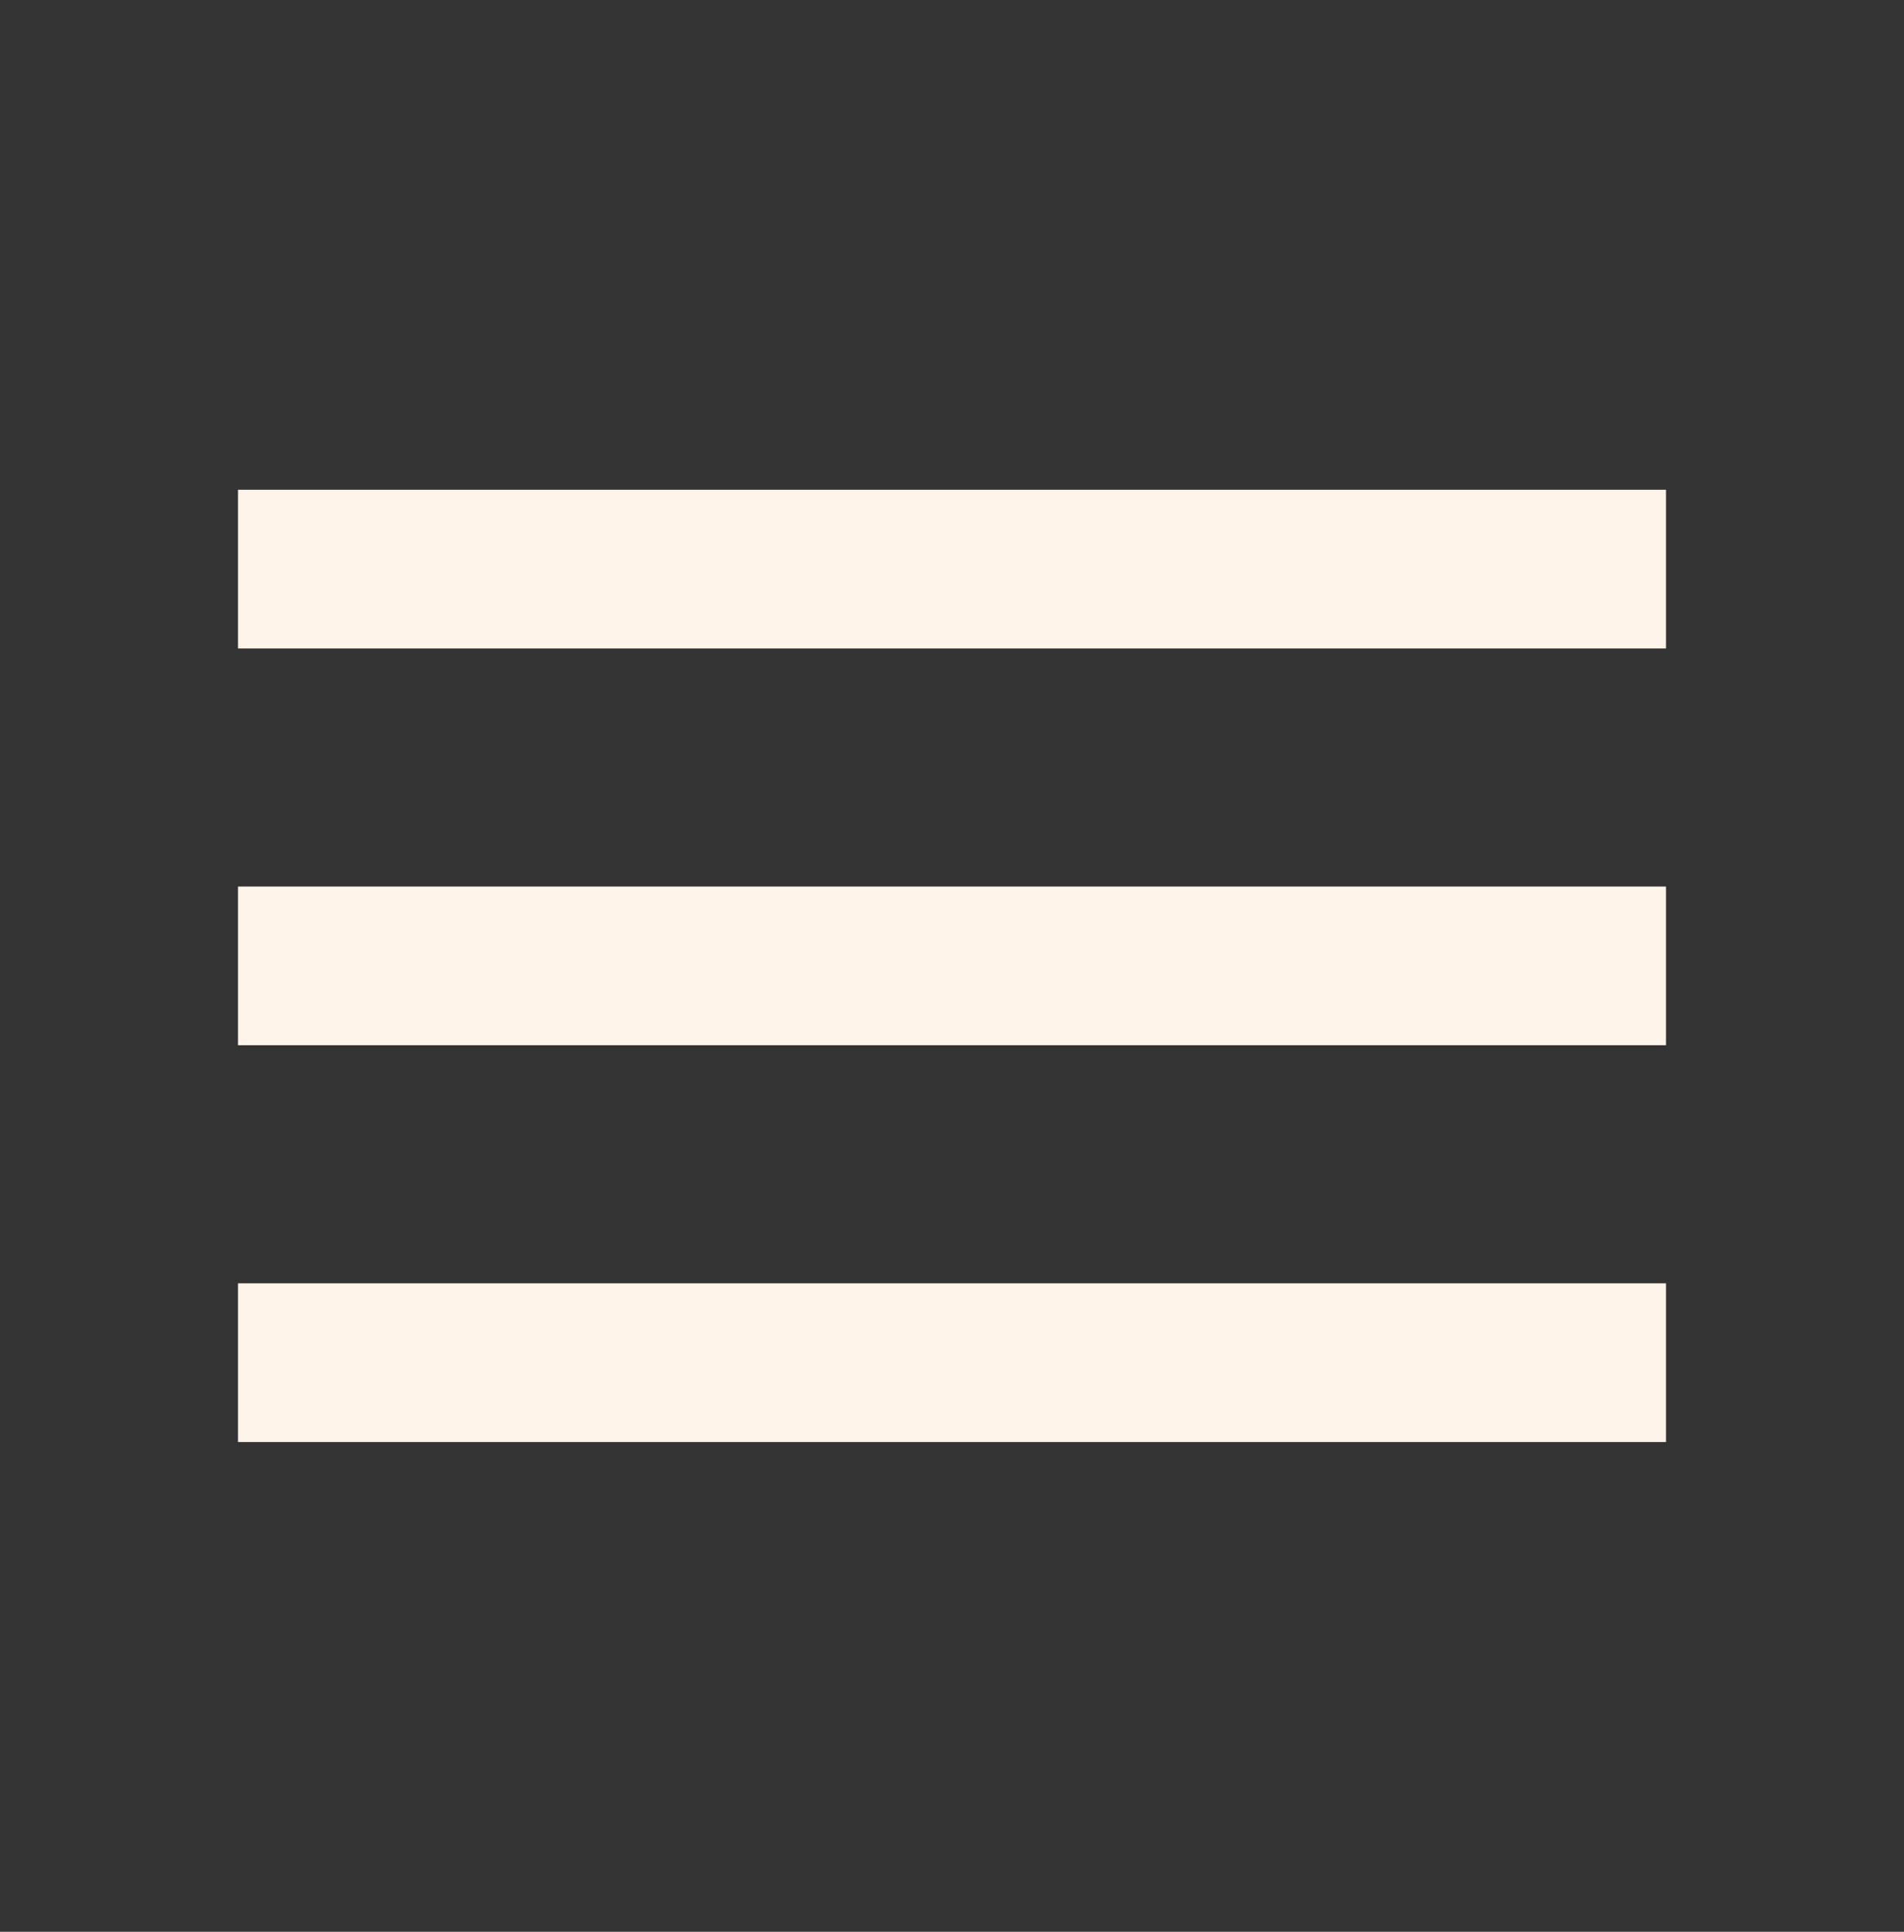
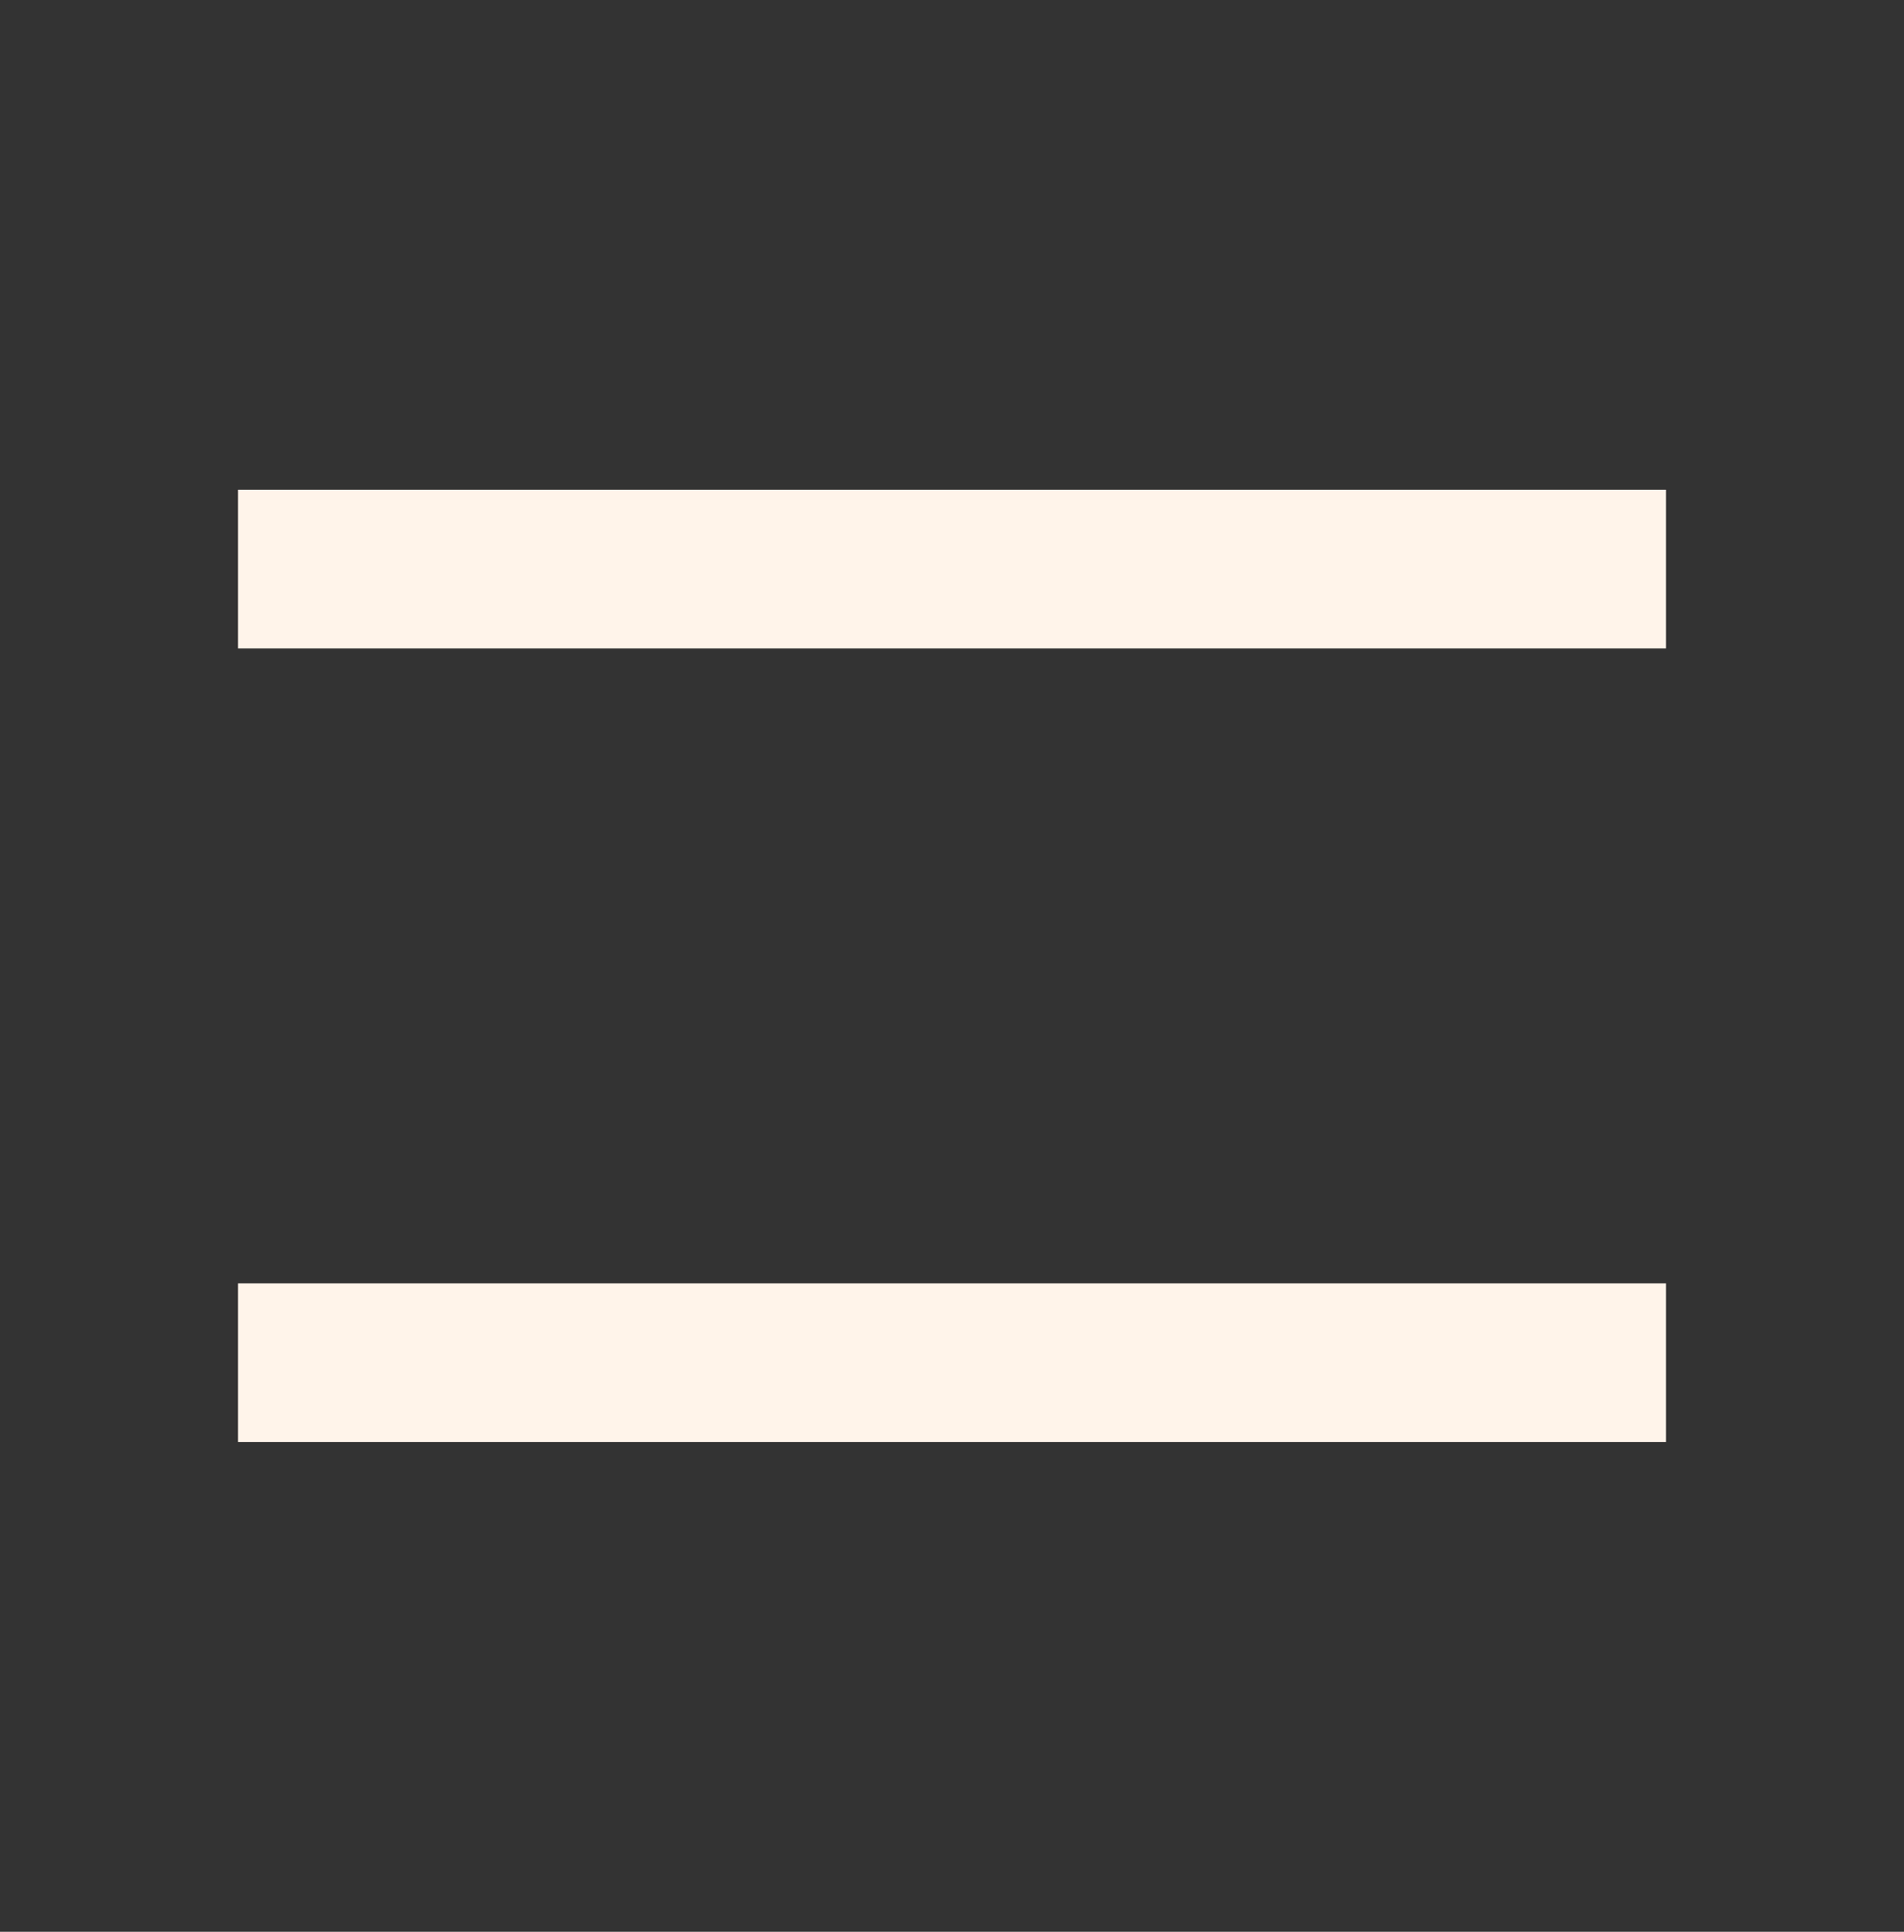
<svg xmlns="http://www.w3.org/2000/svg" width="70" height="71" viewBox="0 0 70 71" fill="none">
  <rect x="0" y="0" width="70" height="71" fill="#333333" stroke="none" />
-   <path d="M8.75 53V47.167H61.25V53H8.75ZM8.75 38.417V32.583H61.25V38.417H8.75ZM8.75 23.833V18H61.25V23.833H8.75Z" fill="#FFF4EA" />
+   <path d="M8.75 53V47.167H61.25V53H8.75ZM8.75 38.417H61.25V38.417H8.75ZM8.75 23.833V18H61.25V23.833H8.75Z" fill="#FFF4EA" />
</svg>